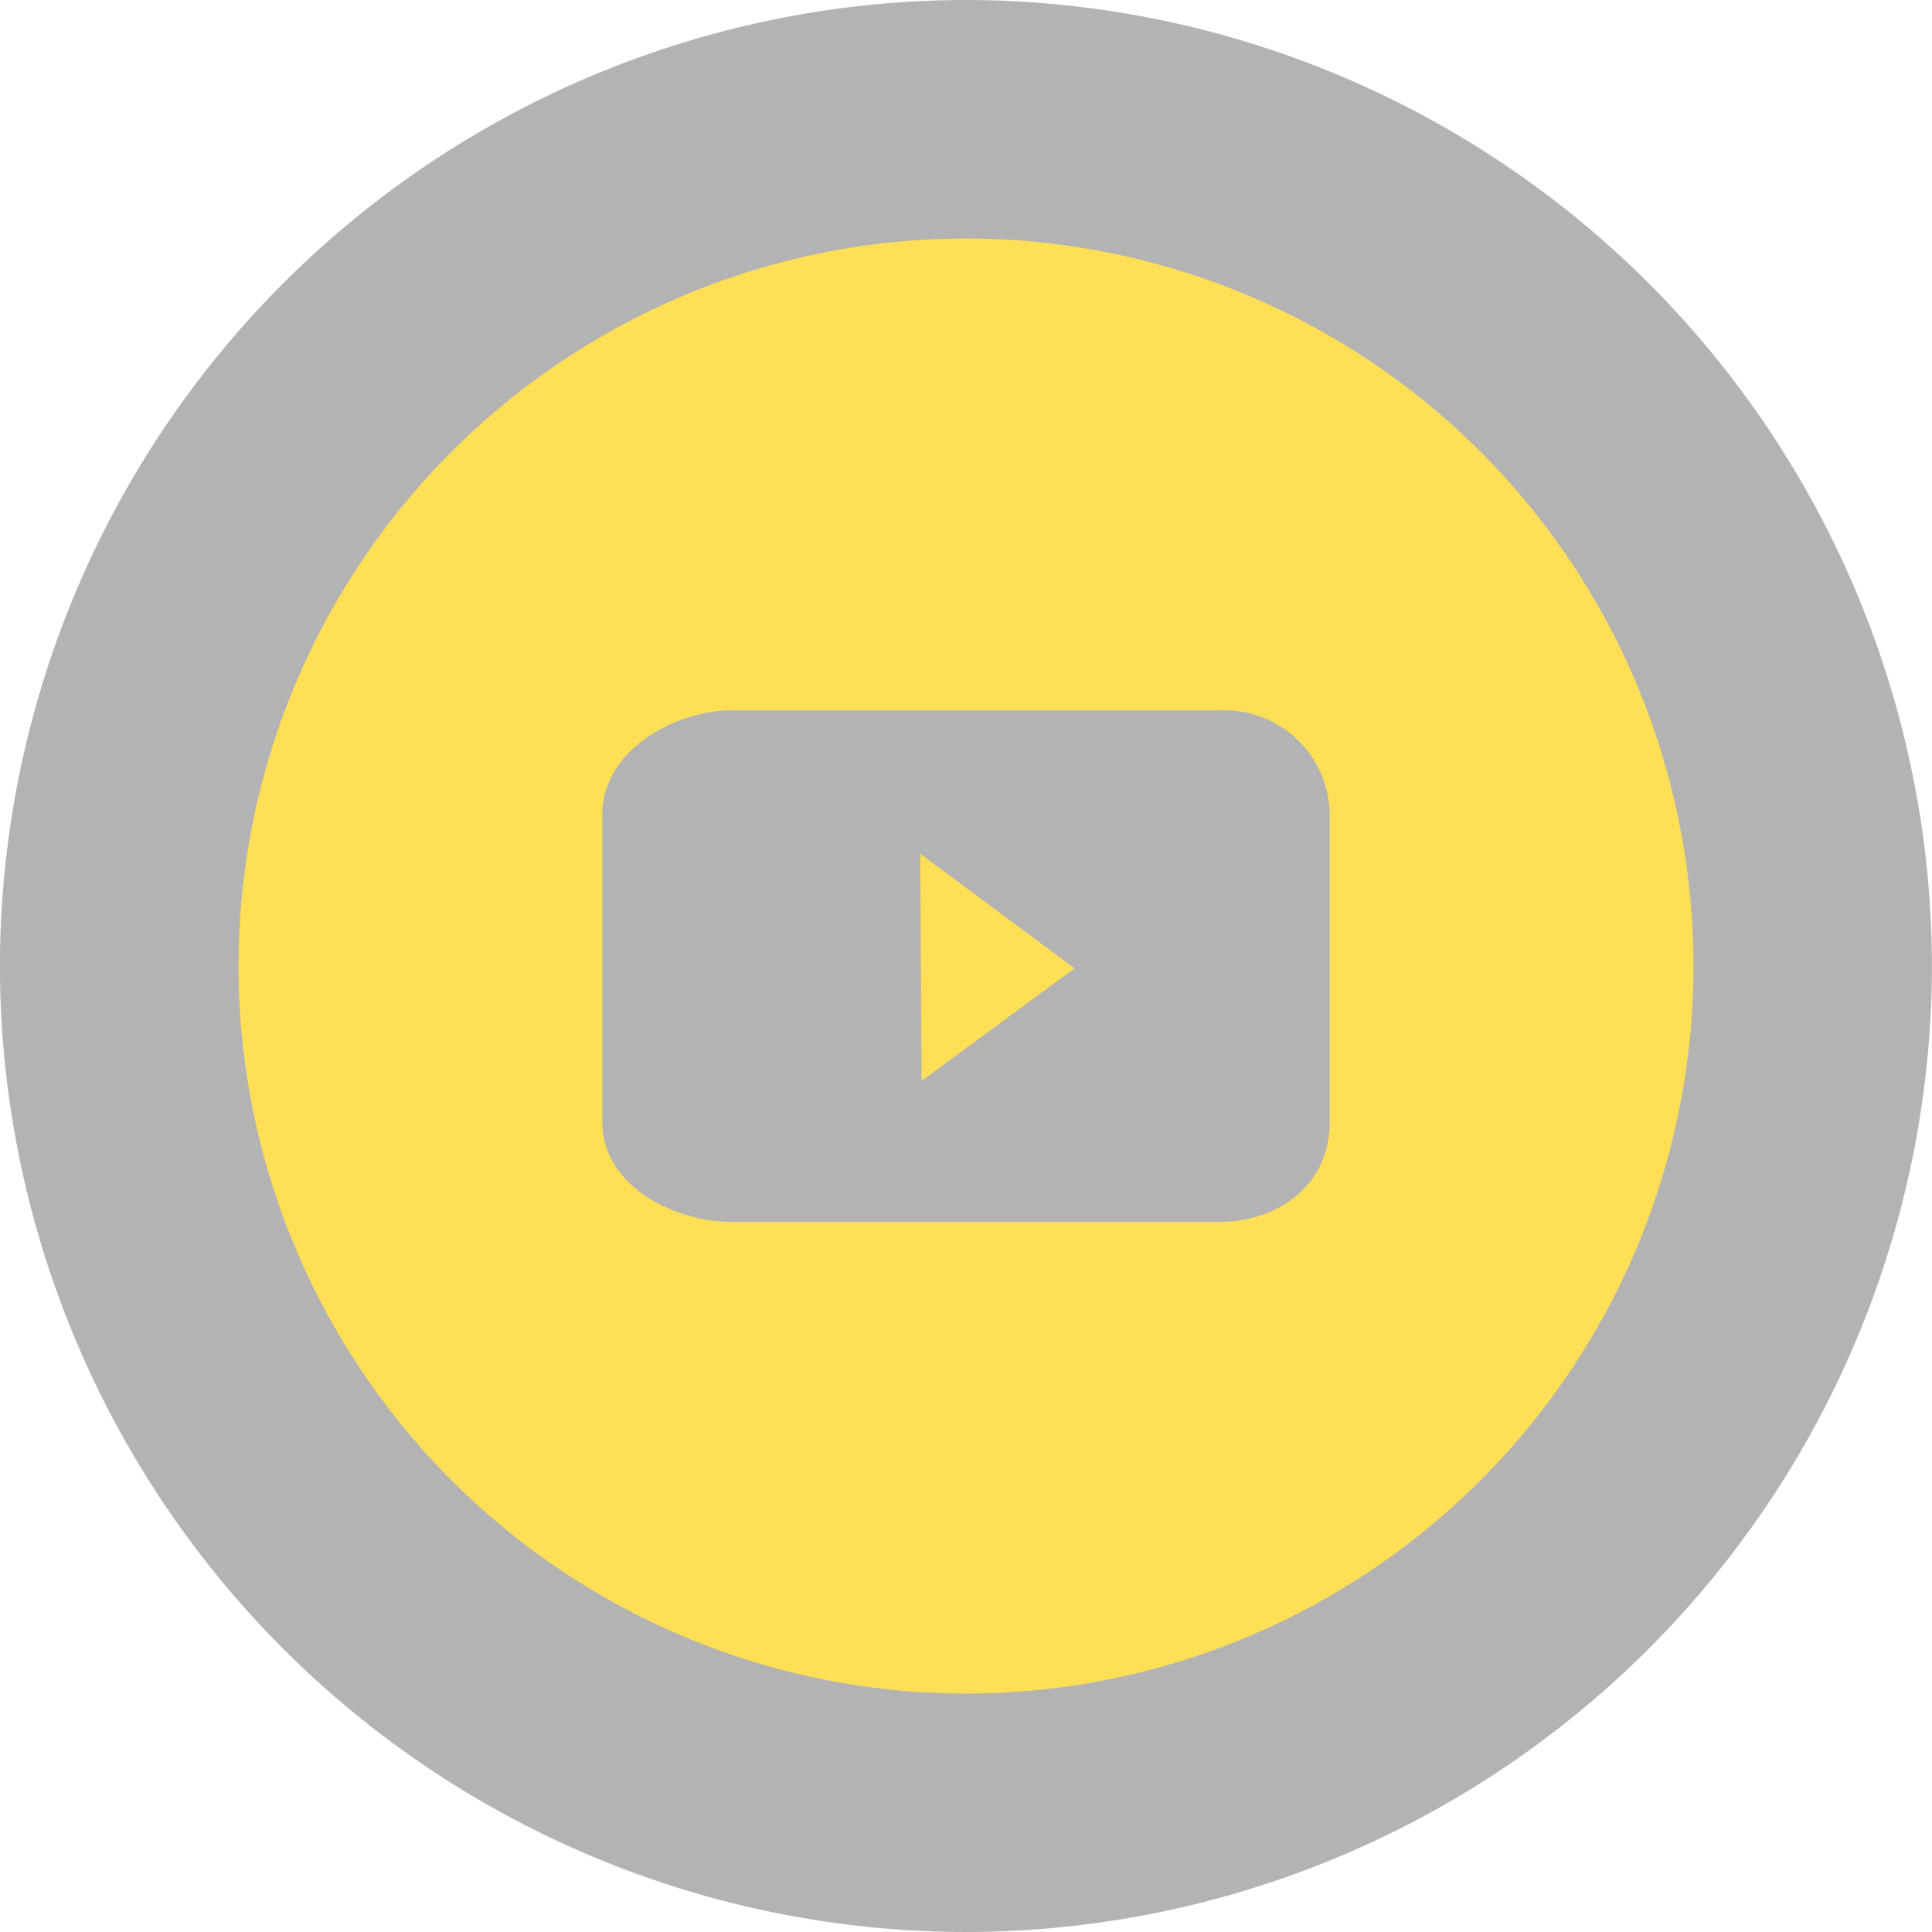
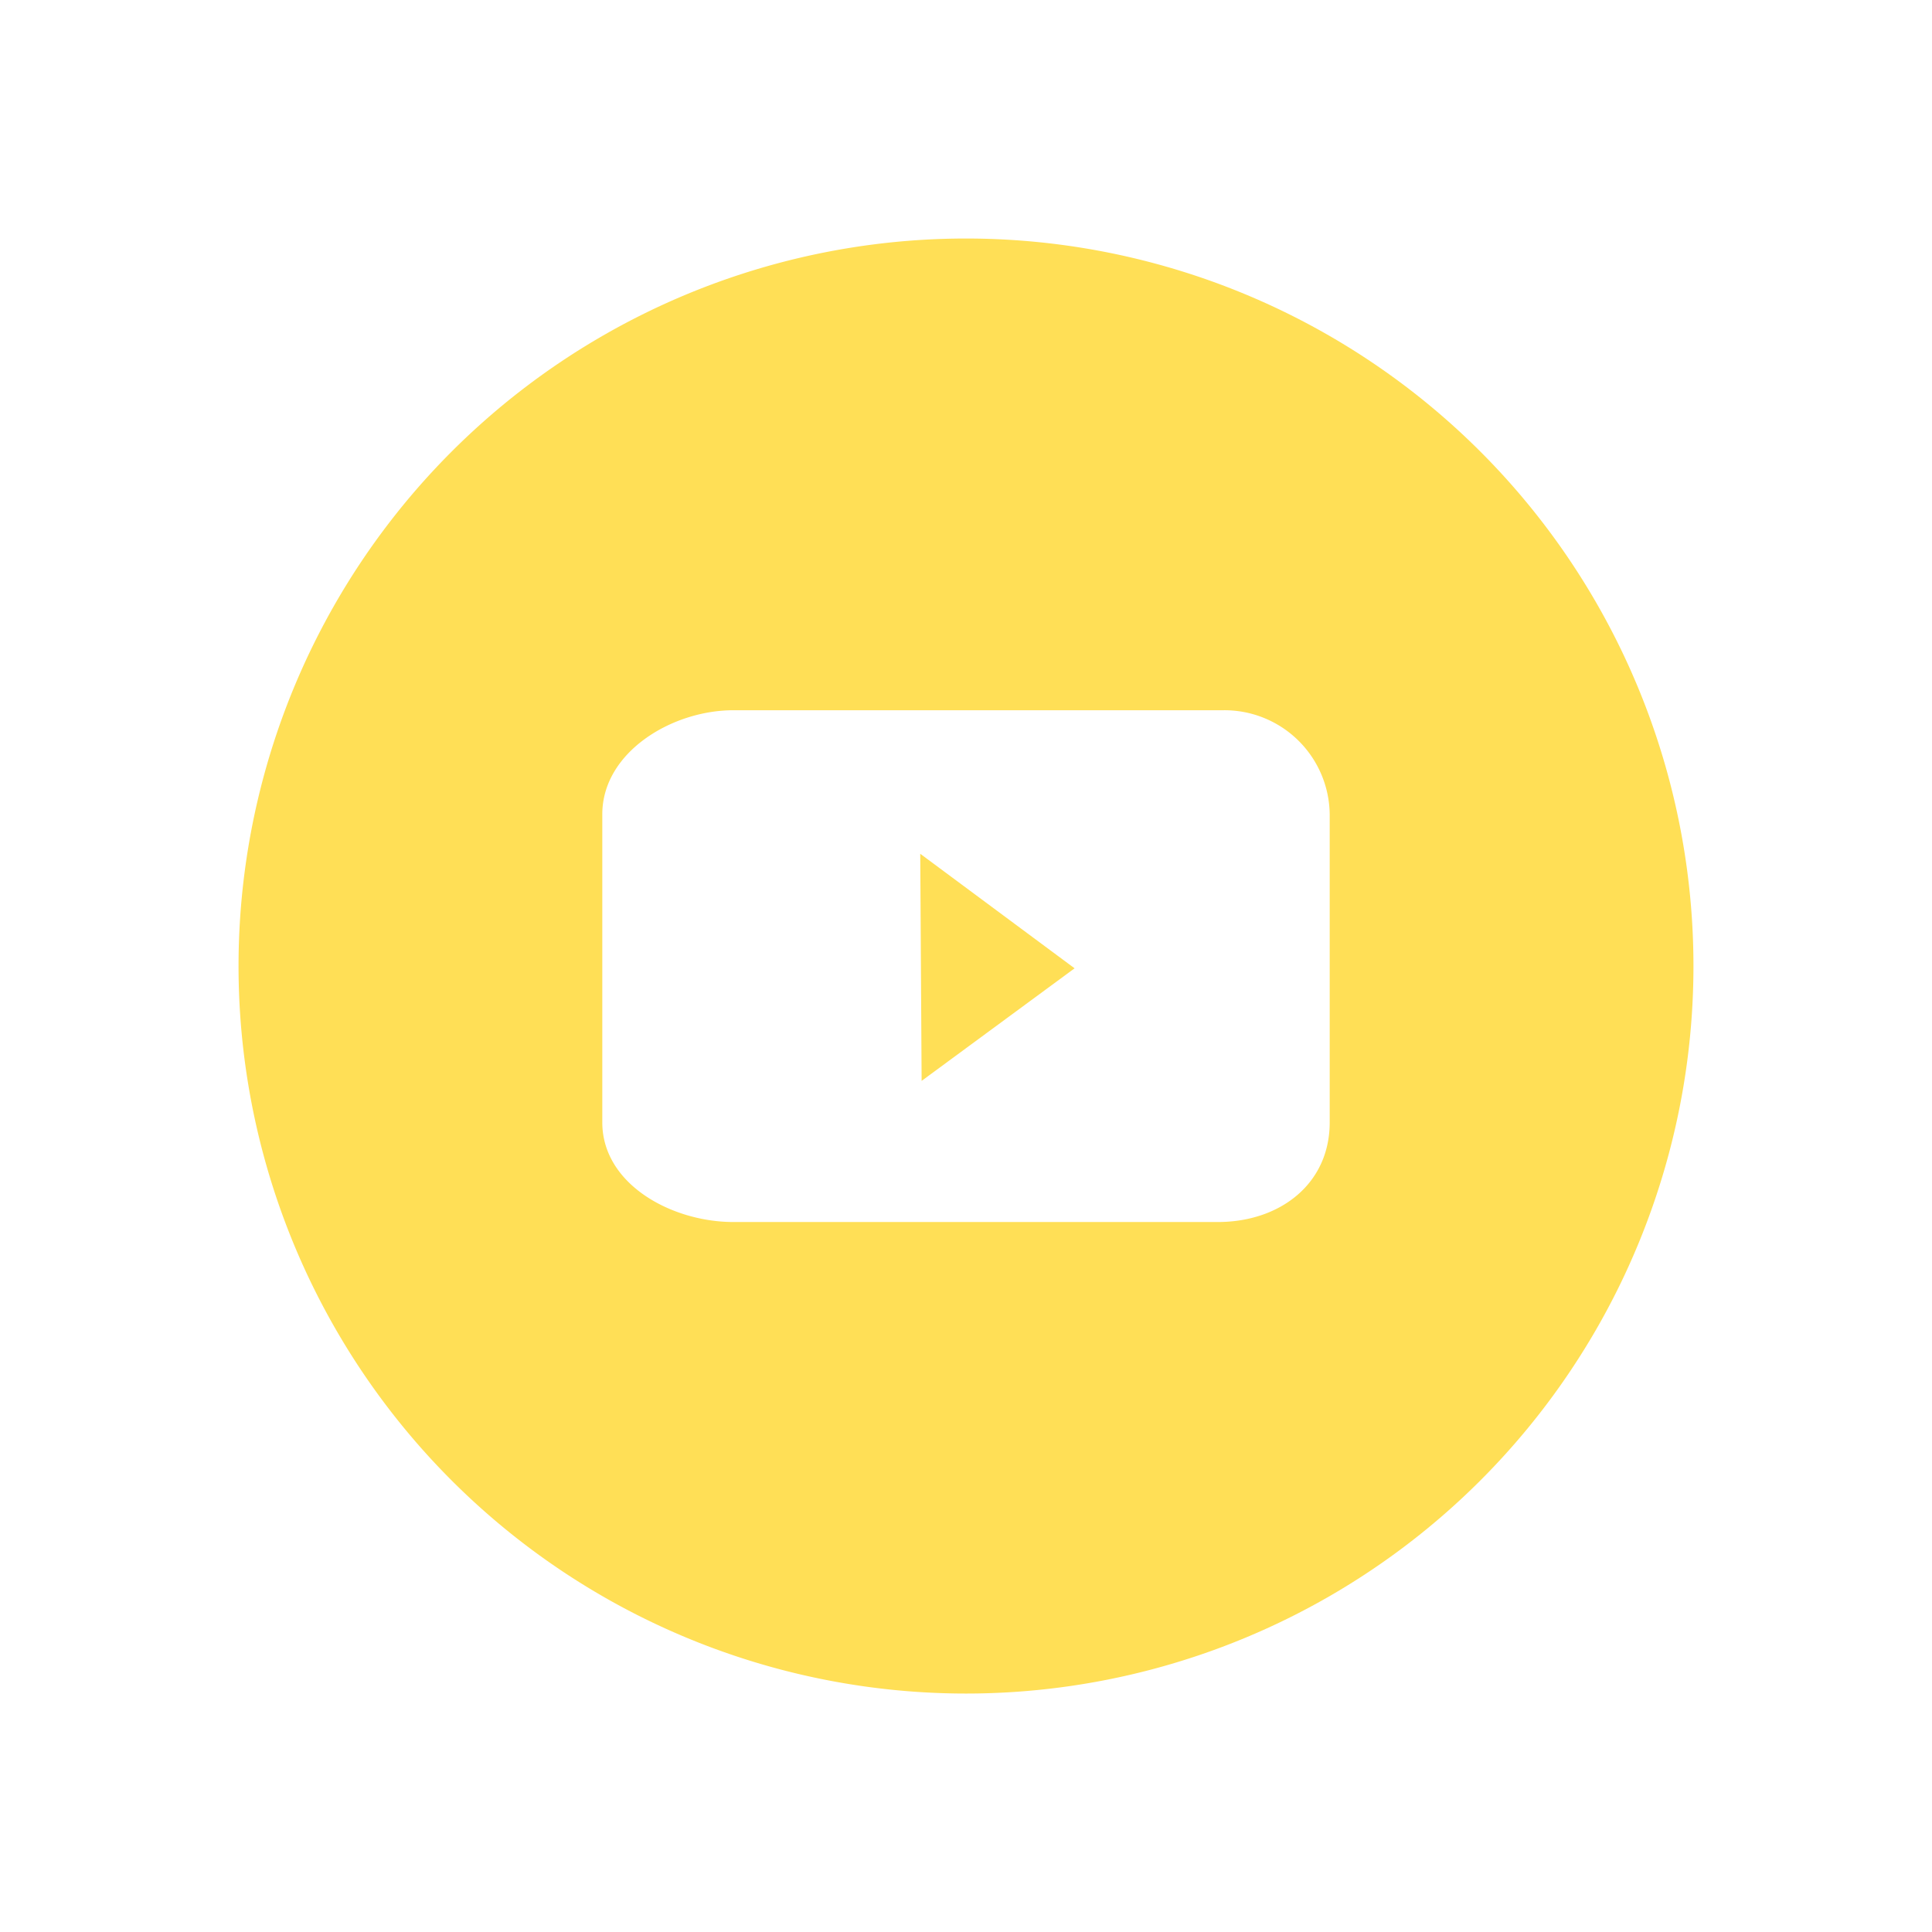
<svg xmlns="http://www.w3.org/2000/svg" id="youtube_Hover_State_" data-name="youtube (Hover State)" width="84.093" height="84.093" viewBox="0 0 84.093 84.093">
  <defs>
    <style>
      .cls-1 {
        opacity: 0.3;
        mix-blend-mode: multiply;
        isolation: isolate;
      }

      .cls-2 {
        fill: #ffdf56;
      }
    </style>
  </defs>
-   <path id="Path_13" data-name="Path 13" class="cls-1" d="M161.6-40.669a42.092,42.092,0,0,1-42.049-42.046A42.1,42.1,0,0,1,161.6-124.762a42.094,42.094,0,0,1,42.044,42.047A42.091,42.091,0,0,1,161.6-40.669Z" transform="translate(-119.554 124.762)" />
  <g id="Group_6" data-name="Group 6" transform="translate(10.383 10.382)">
    <path id="Path_14" data-name="Path 14" class="cls-2" d="M127.837-107.257l6.658-4.9-6.718-4.985Z" transform="translate(-98.105 143.922)" />
    <path id="Path_15" data-name="Path 15" class="cls-2" d="M153.41-122.572a31.666,31.666,0,0,0-31.666,31.663A31.667,31.667,0,0,0,153.41-59.24a31.666,31.666,0,0,0,31.661-31.669A31.665,31.665,0,0,0,153.41-122.572ZM169.238-84.1c0,2.69-2.18,4.336-4.869,4.336H143.284c-2.689,0-5.707-1.646-5.707-4.336V-97.513c0-2.69,3.018-4.527,5.707-4.527l10.743,0,10.342,0c.078,0,.157,0,.235,0a4.582,4.582,0,0,1,4.634,4.536Z" transform="translate(-121.744 122.572)" />
  </g>
</svg>